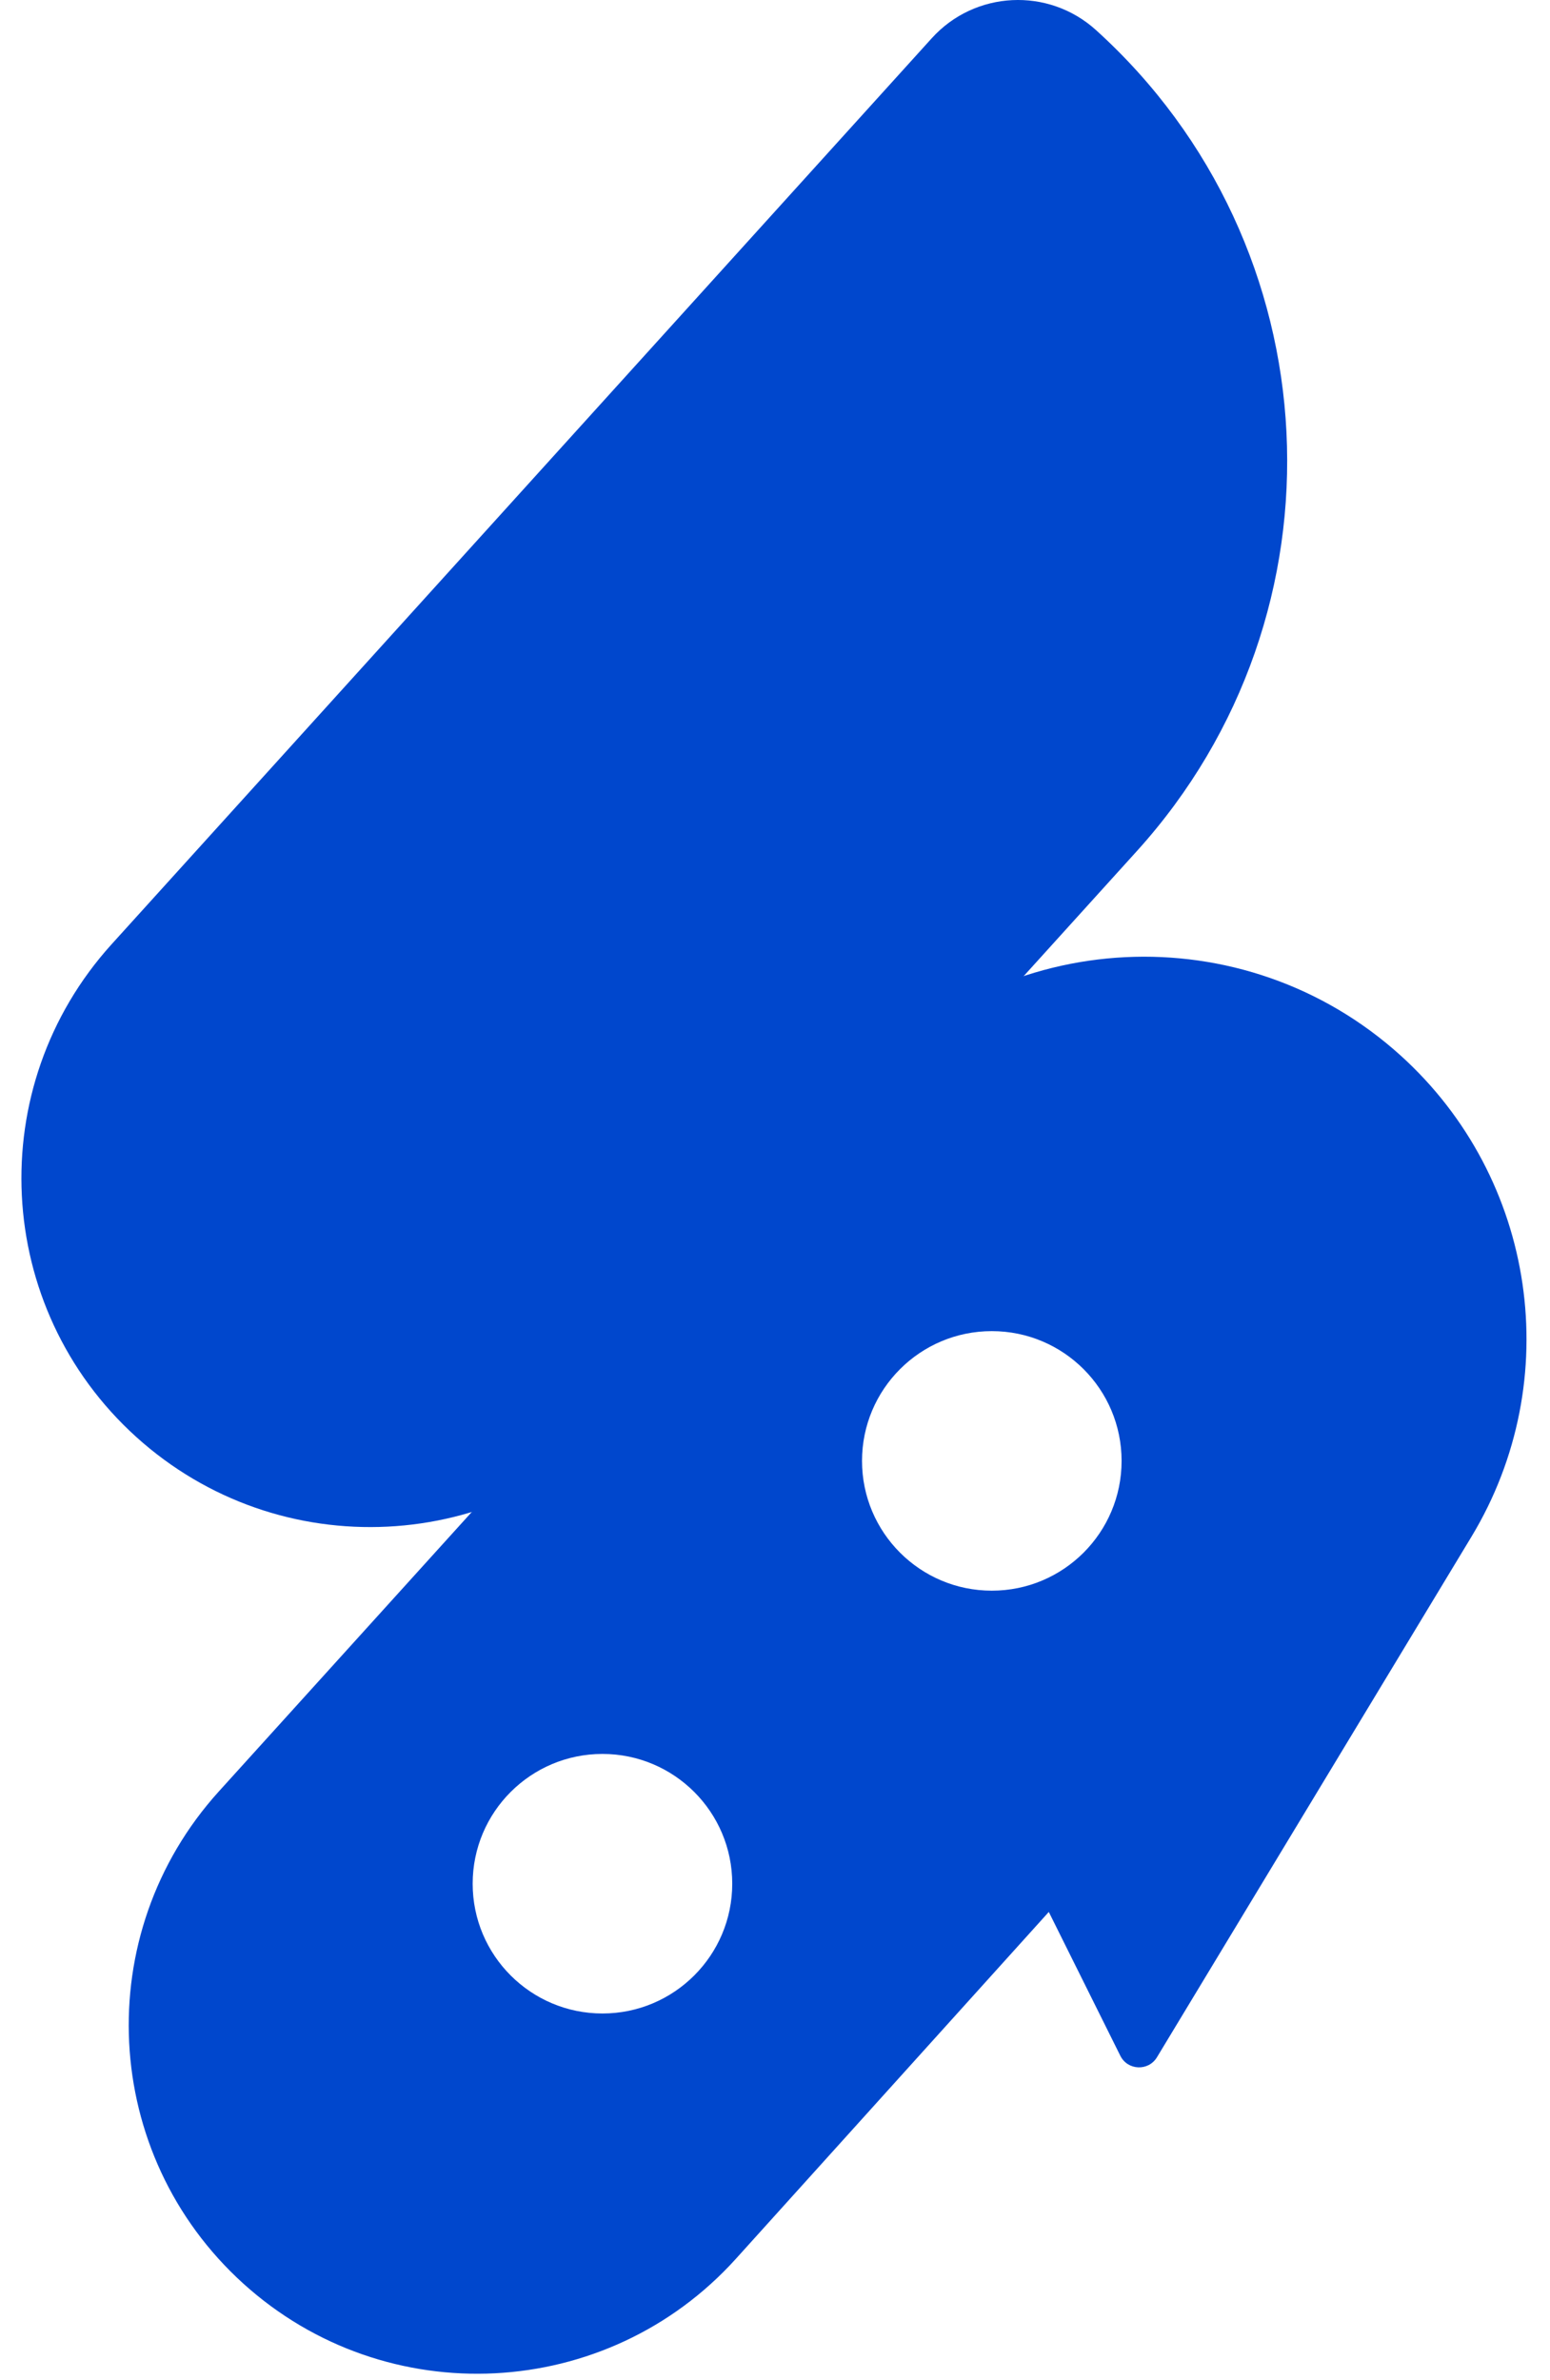
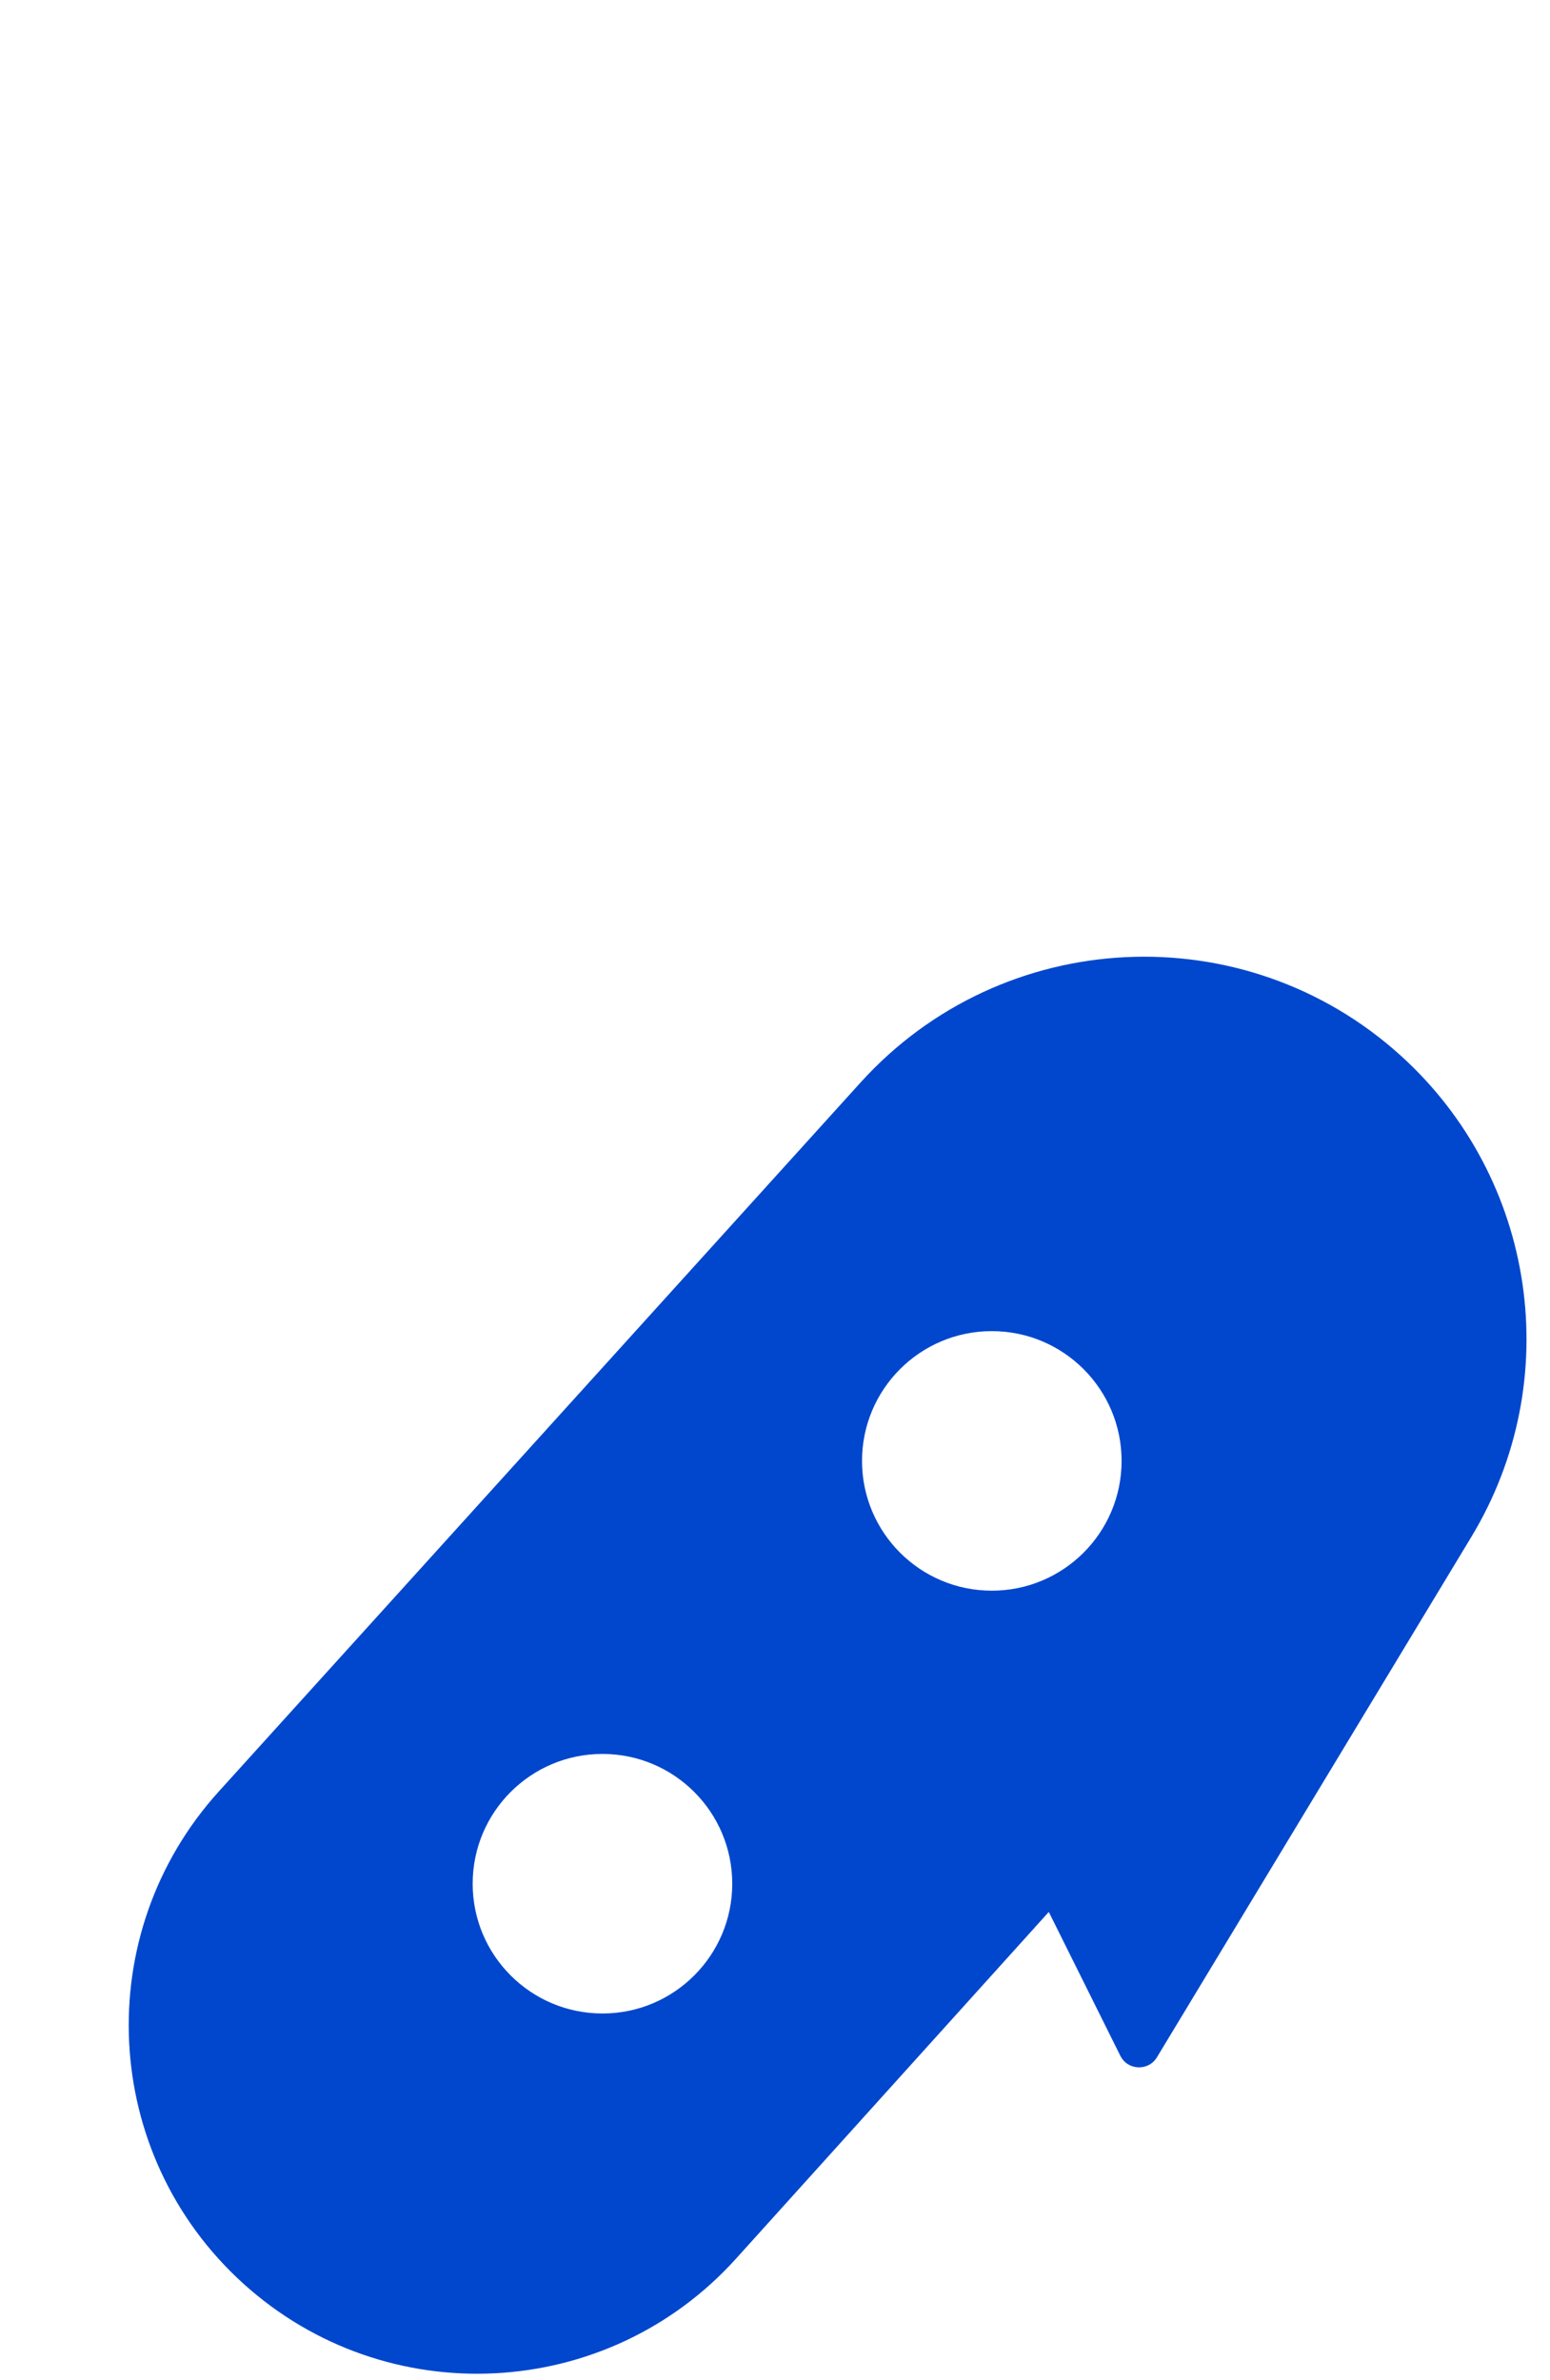
<svg xmlns="http://www.w3.org/2000/svg" width="56" height="86" viewBox="0 0 56 86" fill="none">
-   <path d="M4.919 51.917C-0.241 47.247 -0.638 39.278 4.032 34.118L33.663 1.382C35.219 -0.338 37.876 -0.471 39.596 1.086C48.196 8.87 48.857 22.152 41.073 30.752L22.718 51.031C18.048 56.191 10.079 56.588 4.919 51.917Z" fill="#0047CD" />
  <path fill-rule="evenodd" clip-rule="evenodd" d="M50.606 38.14C44.949 33.02 36.212 33.455 31.092 39.112L7.907 64.727C3.24 69.882 3.637 77.845 8.793 82.512C13.954 87.183 21.928 86.78 26.591 81.61L37.892 69.082L40.476 74.278C40.741 74.812 41.492 74.843 41.8 74.332L53.16 55.528C56.58 49.868 55.509 42.578 50.606 38.14ZM26.455 68.062C26.455 70.651 24.356 72.751 21.766 72.751C19.177 72.751 17.077 70.651 17.077 68.062C17.077 65.472 19.177 63.373 21.766 63.373C24.356 63.373 26.455 65.472 26.455 68.062ZM35.833 57.474C38.423 57.474 40.522 55.375 40.522 52.785C40.522 50.195 38.423 48.096 35.833 48.096C33.244 48.096 31.144 50.195 31.144 52.785C31.144 55.375 33.244 57.474 35.833 57.474Z" fill="#0047CD" />
</svg>